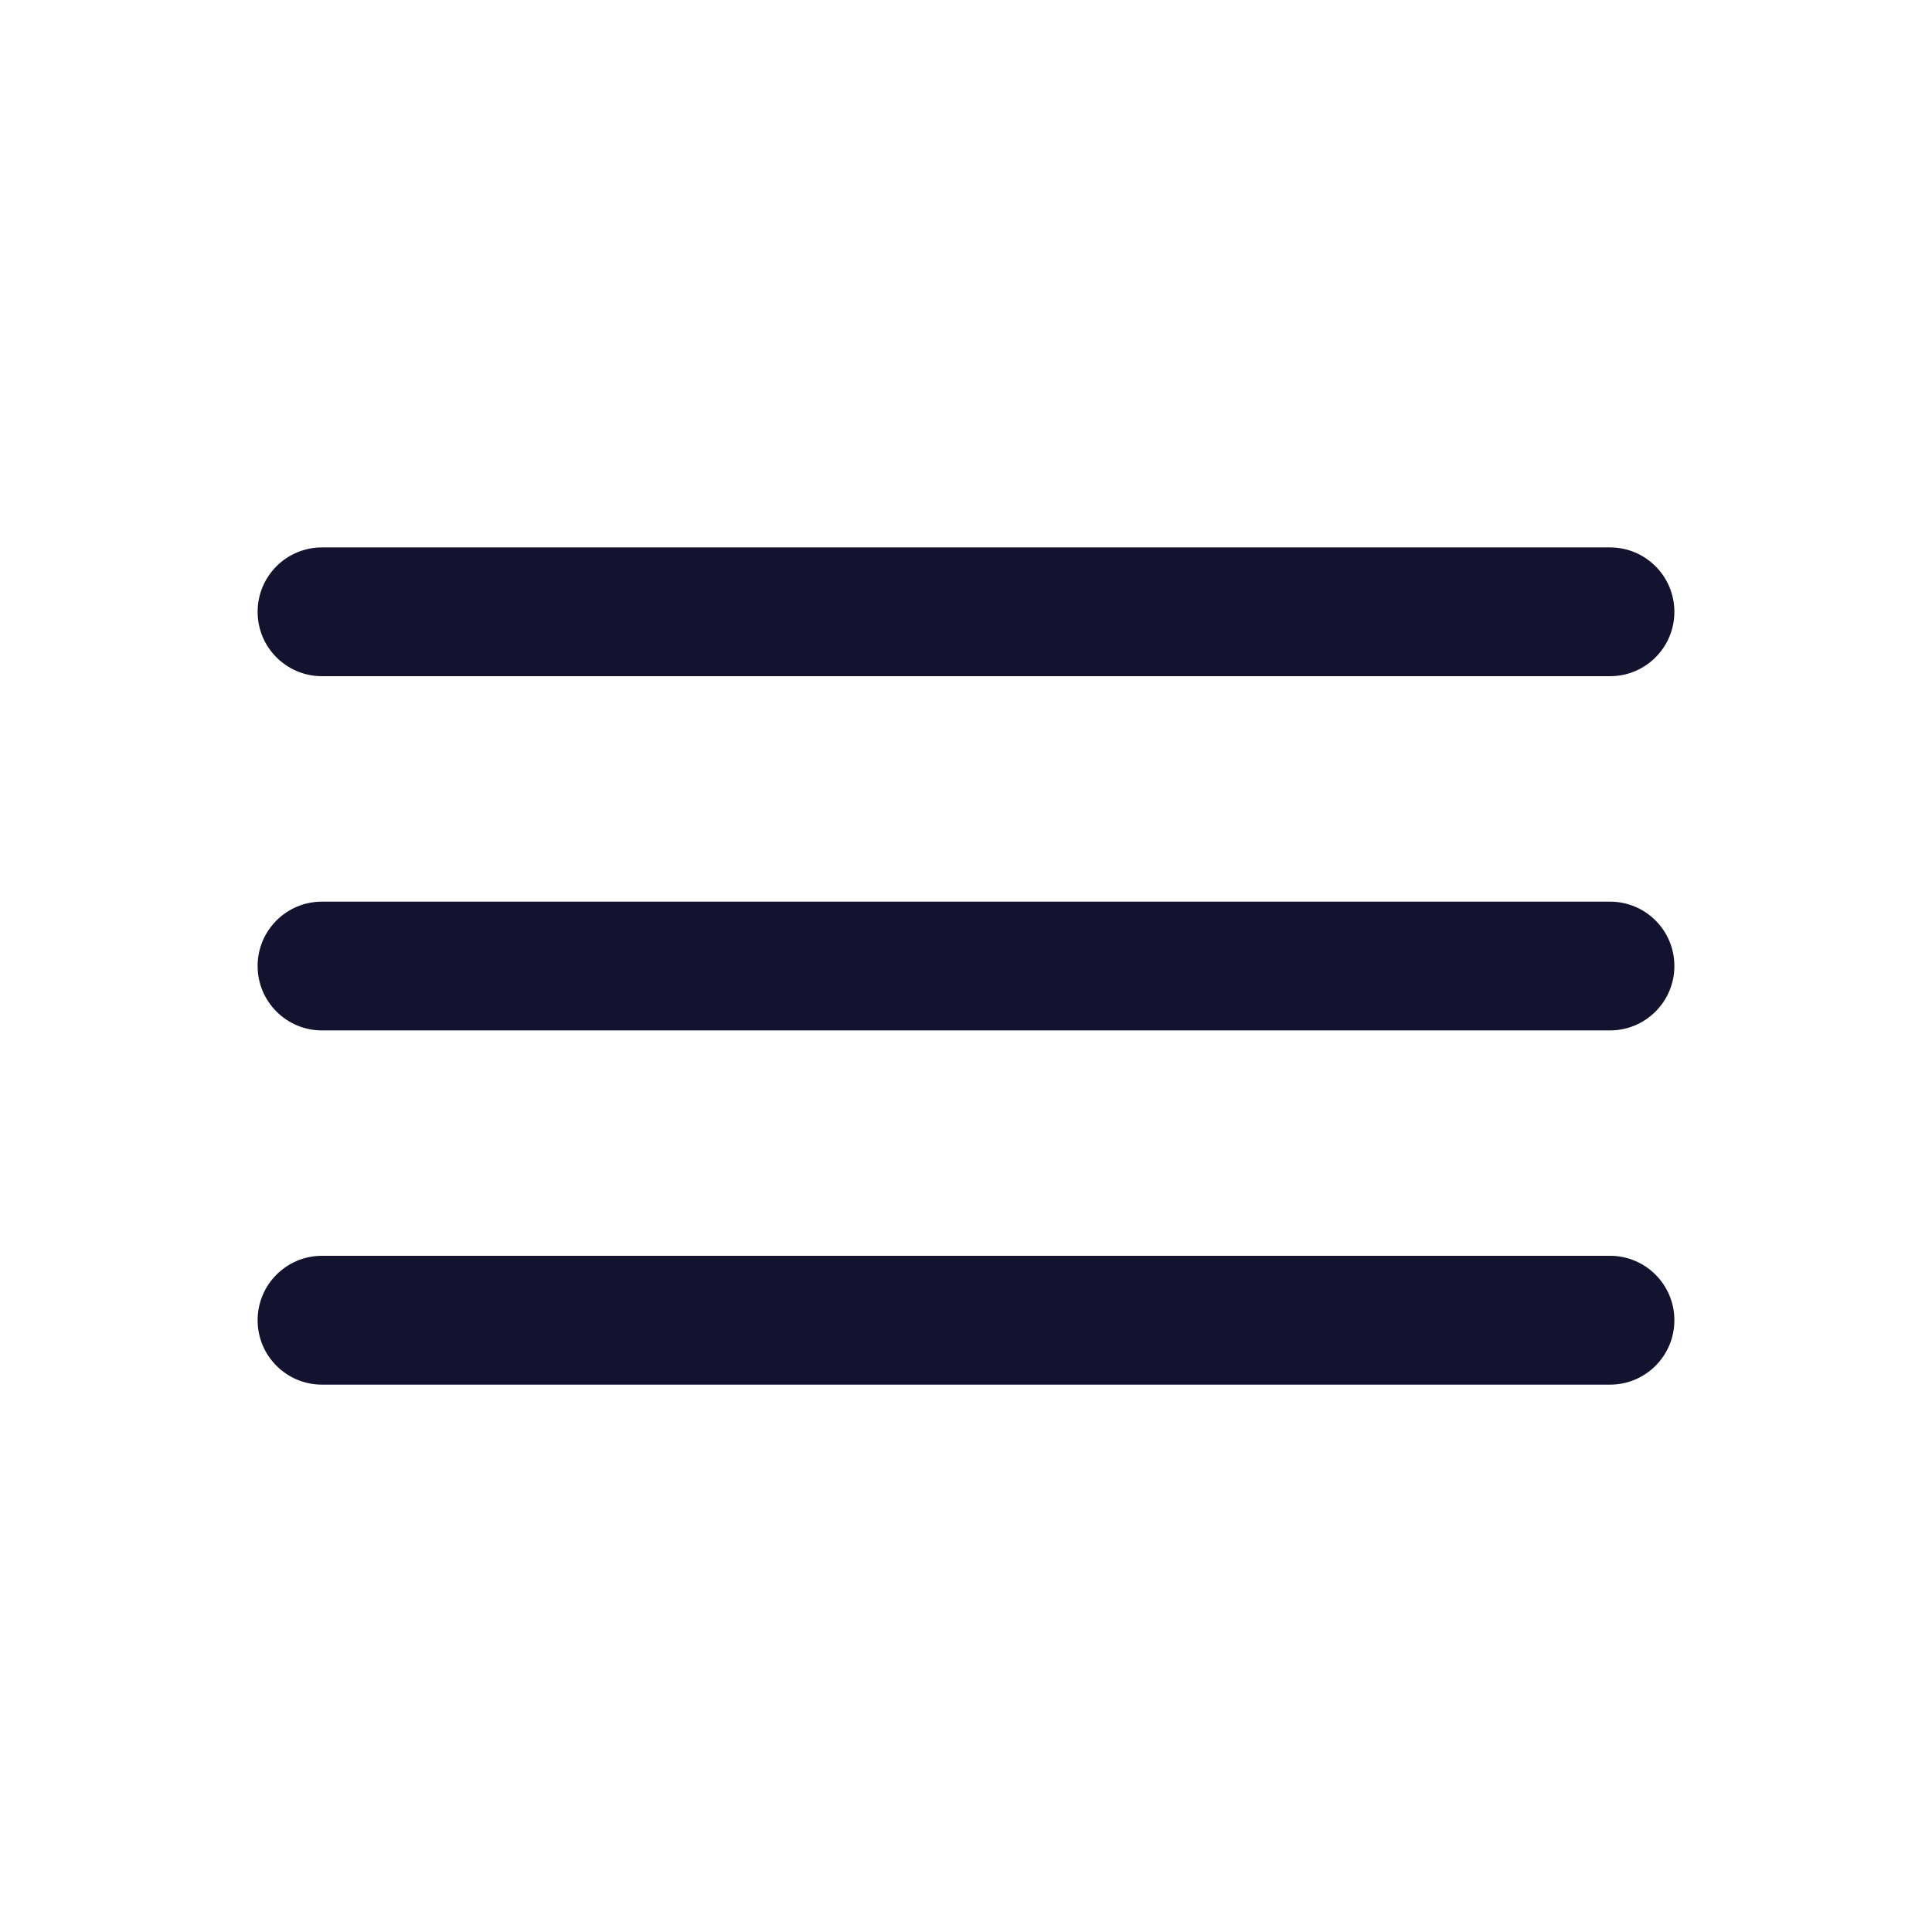
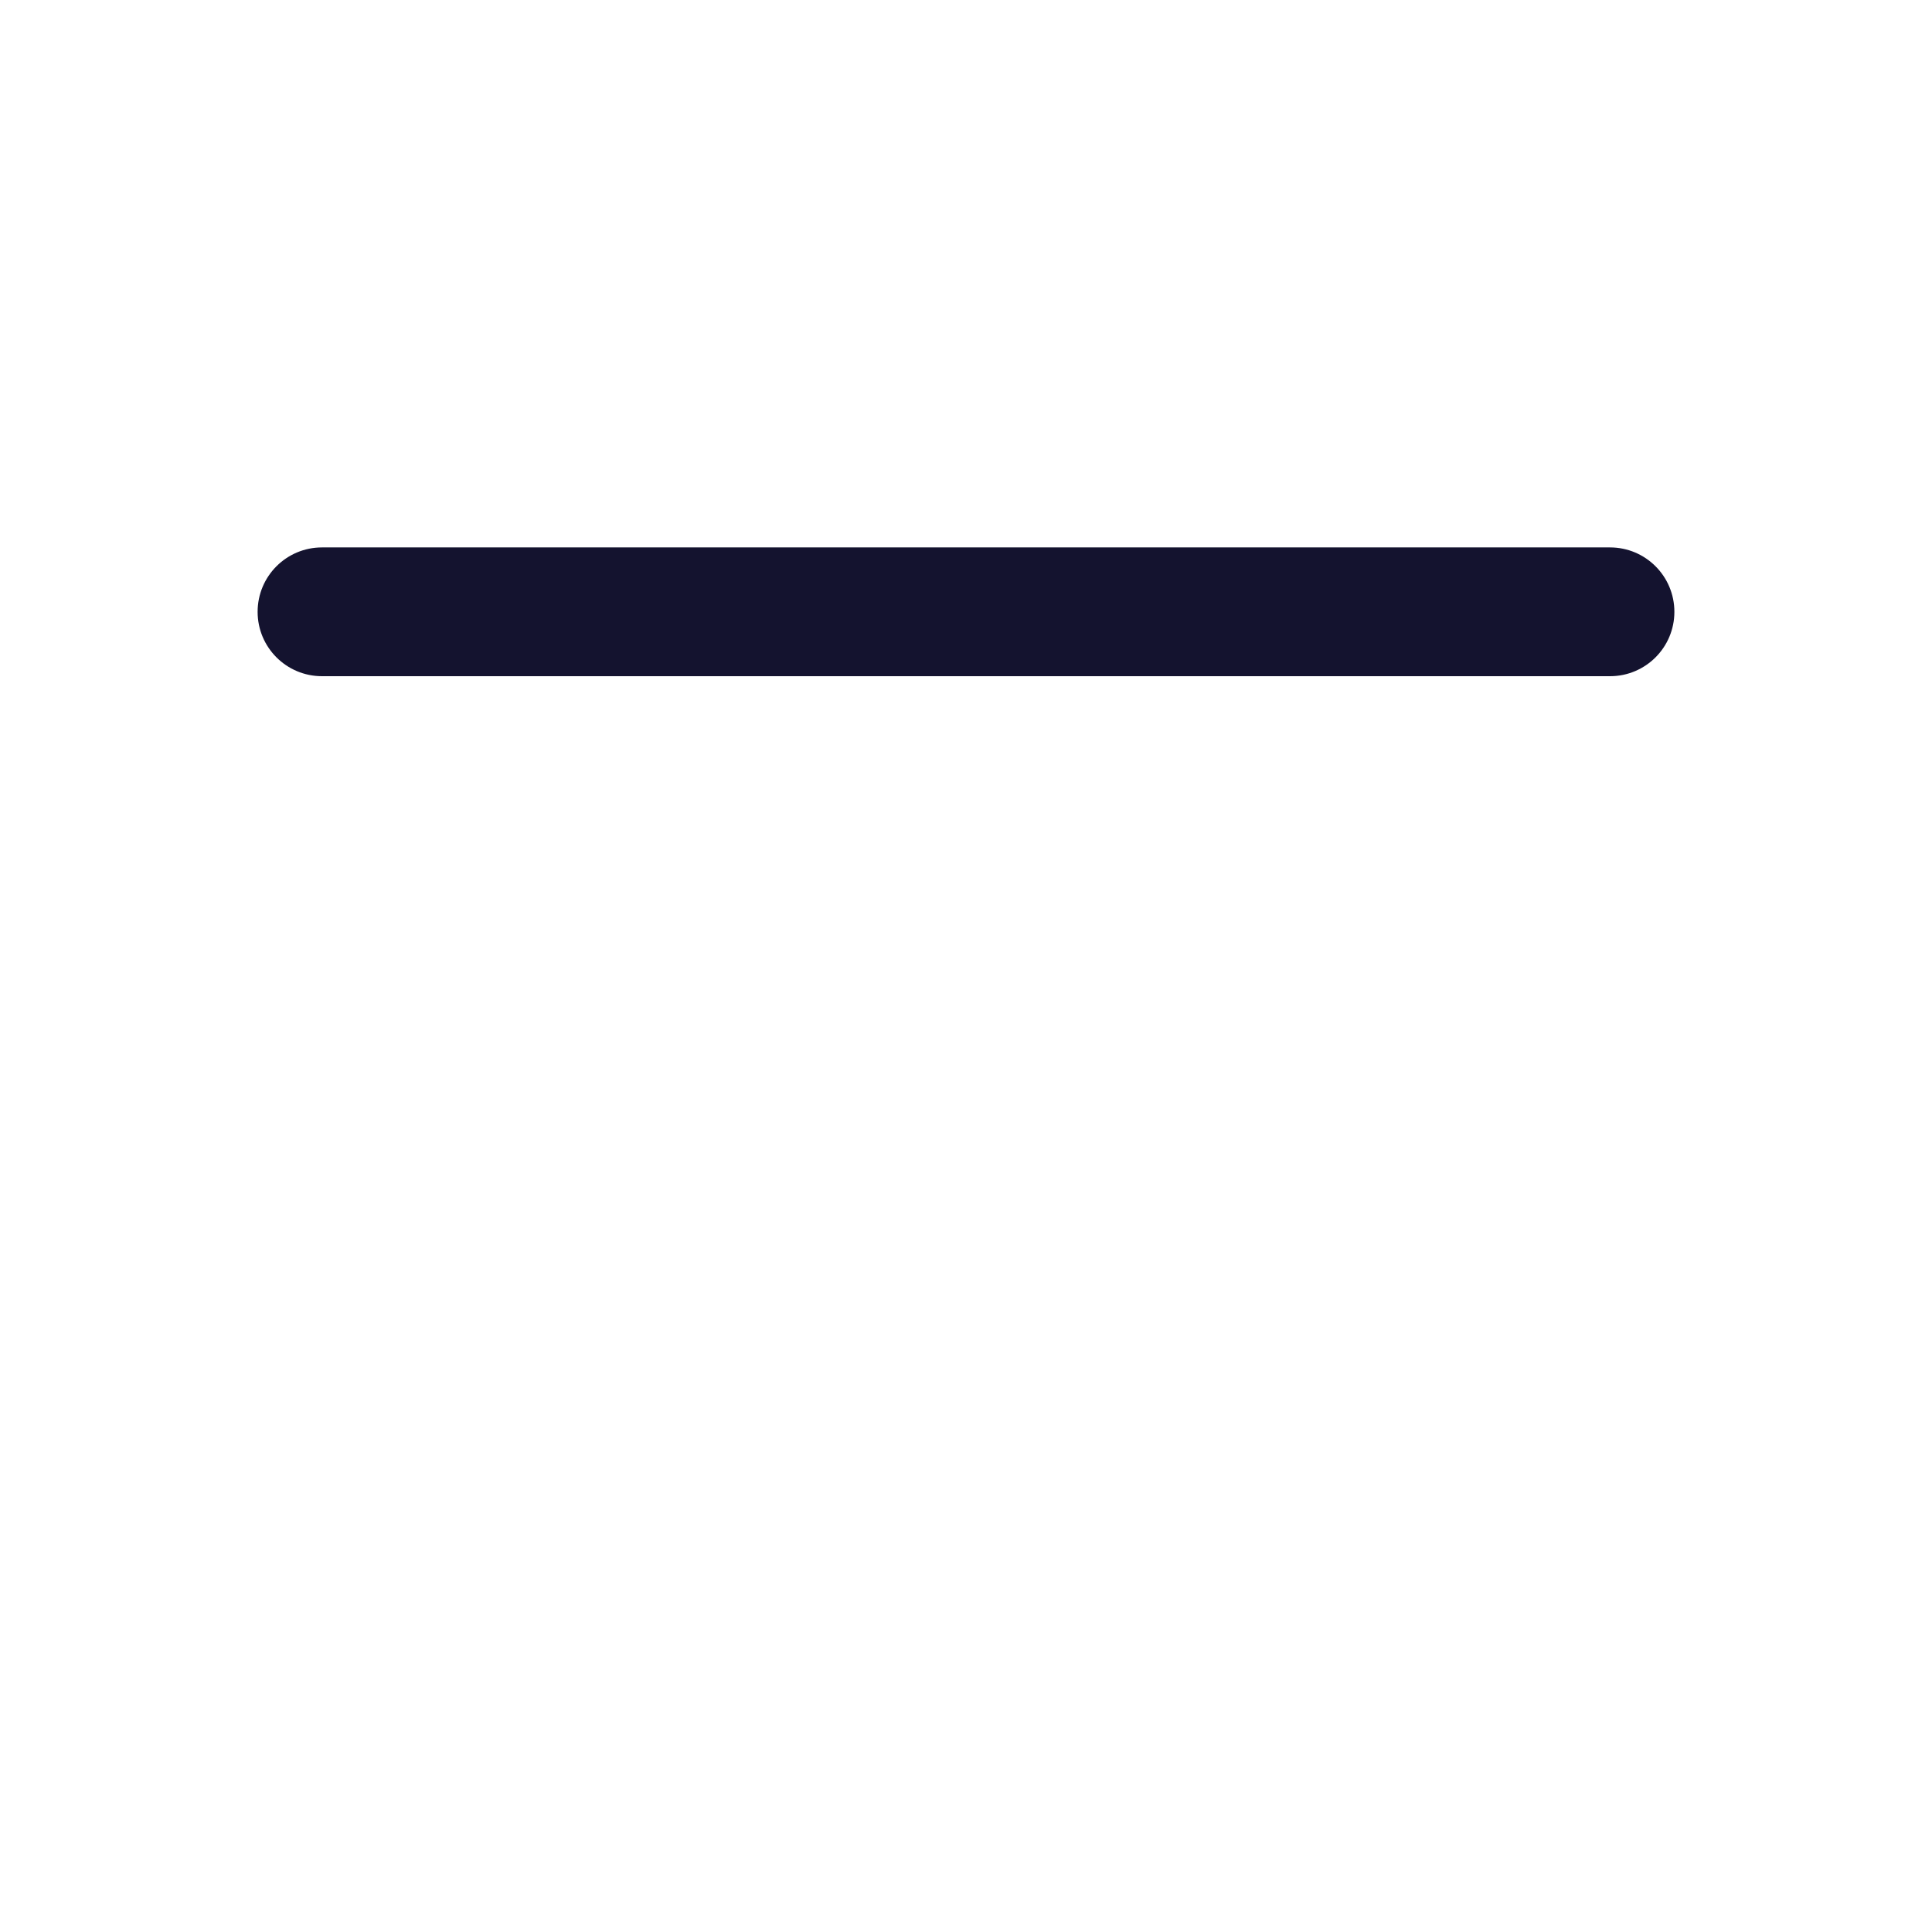
<svg xmlns="http://www.w3.org/2000/svg" width="32" height="32" viewBox="0 0 32 32" fill="none">
  <path d="M4.267 10.134C4.267 9.544 4.744 9.067 5.333 9.067H26.667C27.256 9.067 27.733 9.544 27.733 10.134C27.733 10.723 27.256 11.2 26.667 11.2H5.333C4.744 11.2 4.267 10.723 4.267 10.134Z" fill="#14132F" />
-   <path d="M4.267 16C4.267 15.411 4.744 14.934 5.333 14.934H26.667C27.256 14.934 27.733 15.411 27.733 16C27.733 16.589 27.256 17.067 26.667 17.067H5.333C4.744 17.067 4.267 16.589 4.267 16Z" fill="#14132F" />
-   <path d="M5.333 20.8C4.744 20.8 4.267 21.278 4.267 21.867C4.267 22.456 4.744 22.934 5.333 22.934H26.667C27.256 22.934 27.733 22.456 27.733 21.867C27.733 21.278 27.256 20.8 26.667 20.8H5.333Z" fill="#14132F" />
</svg>